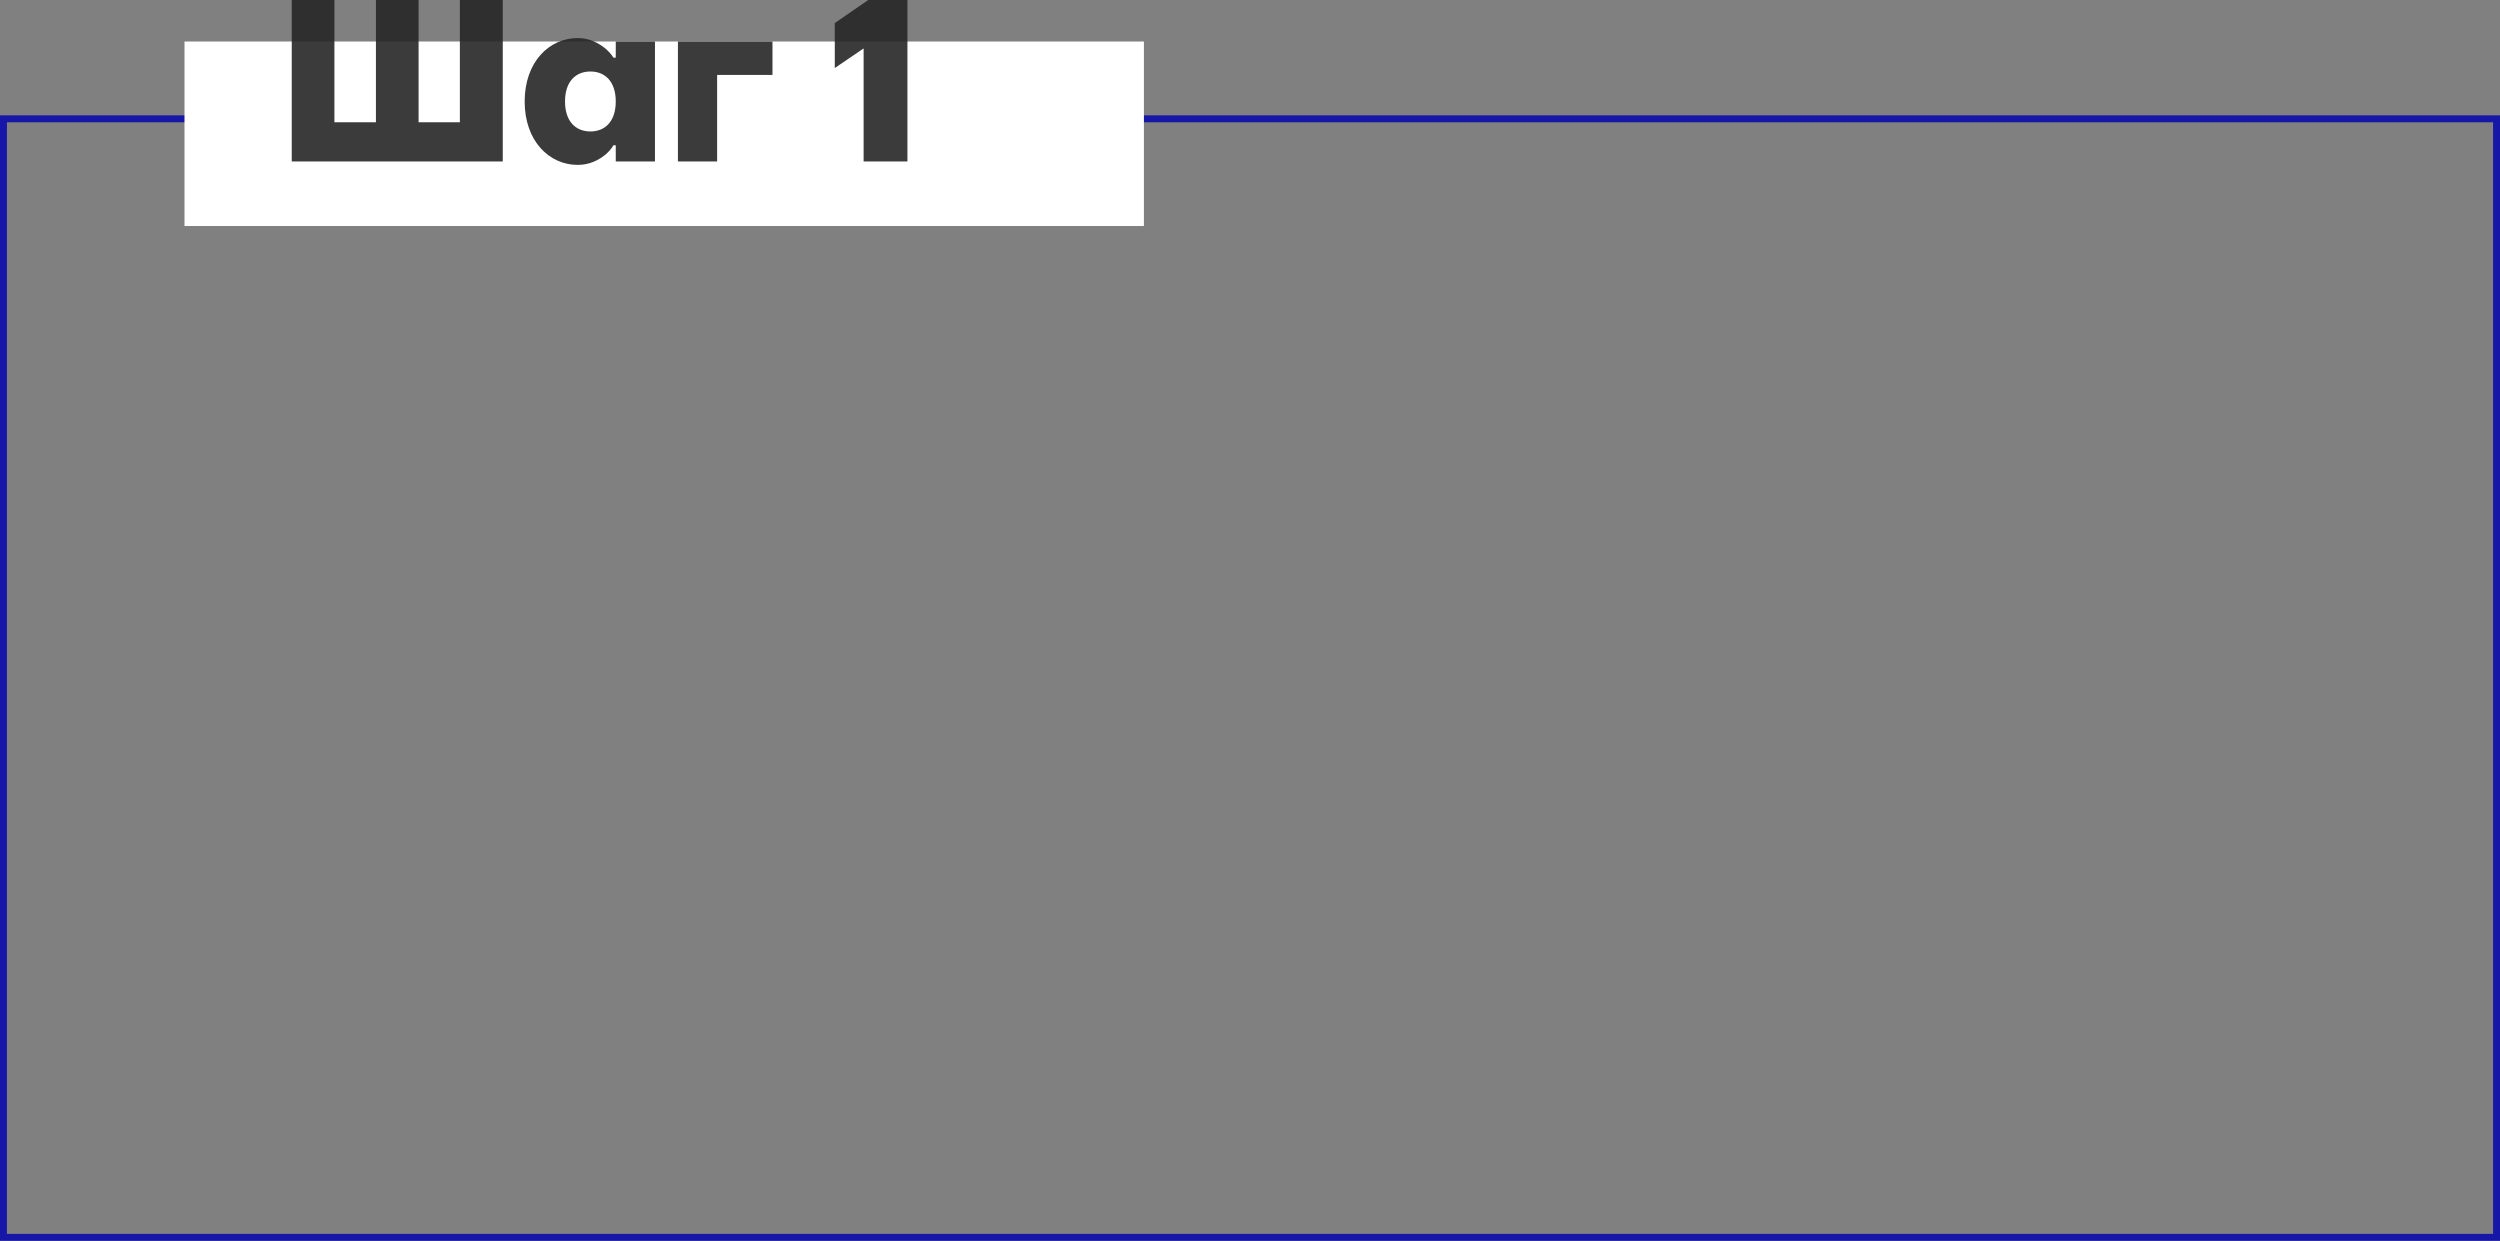
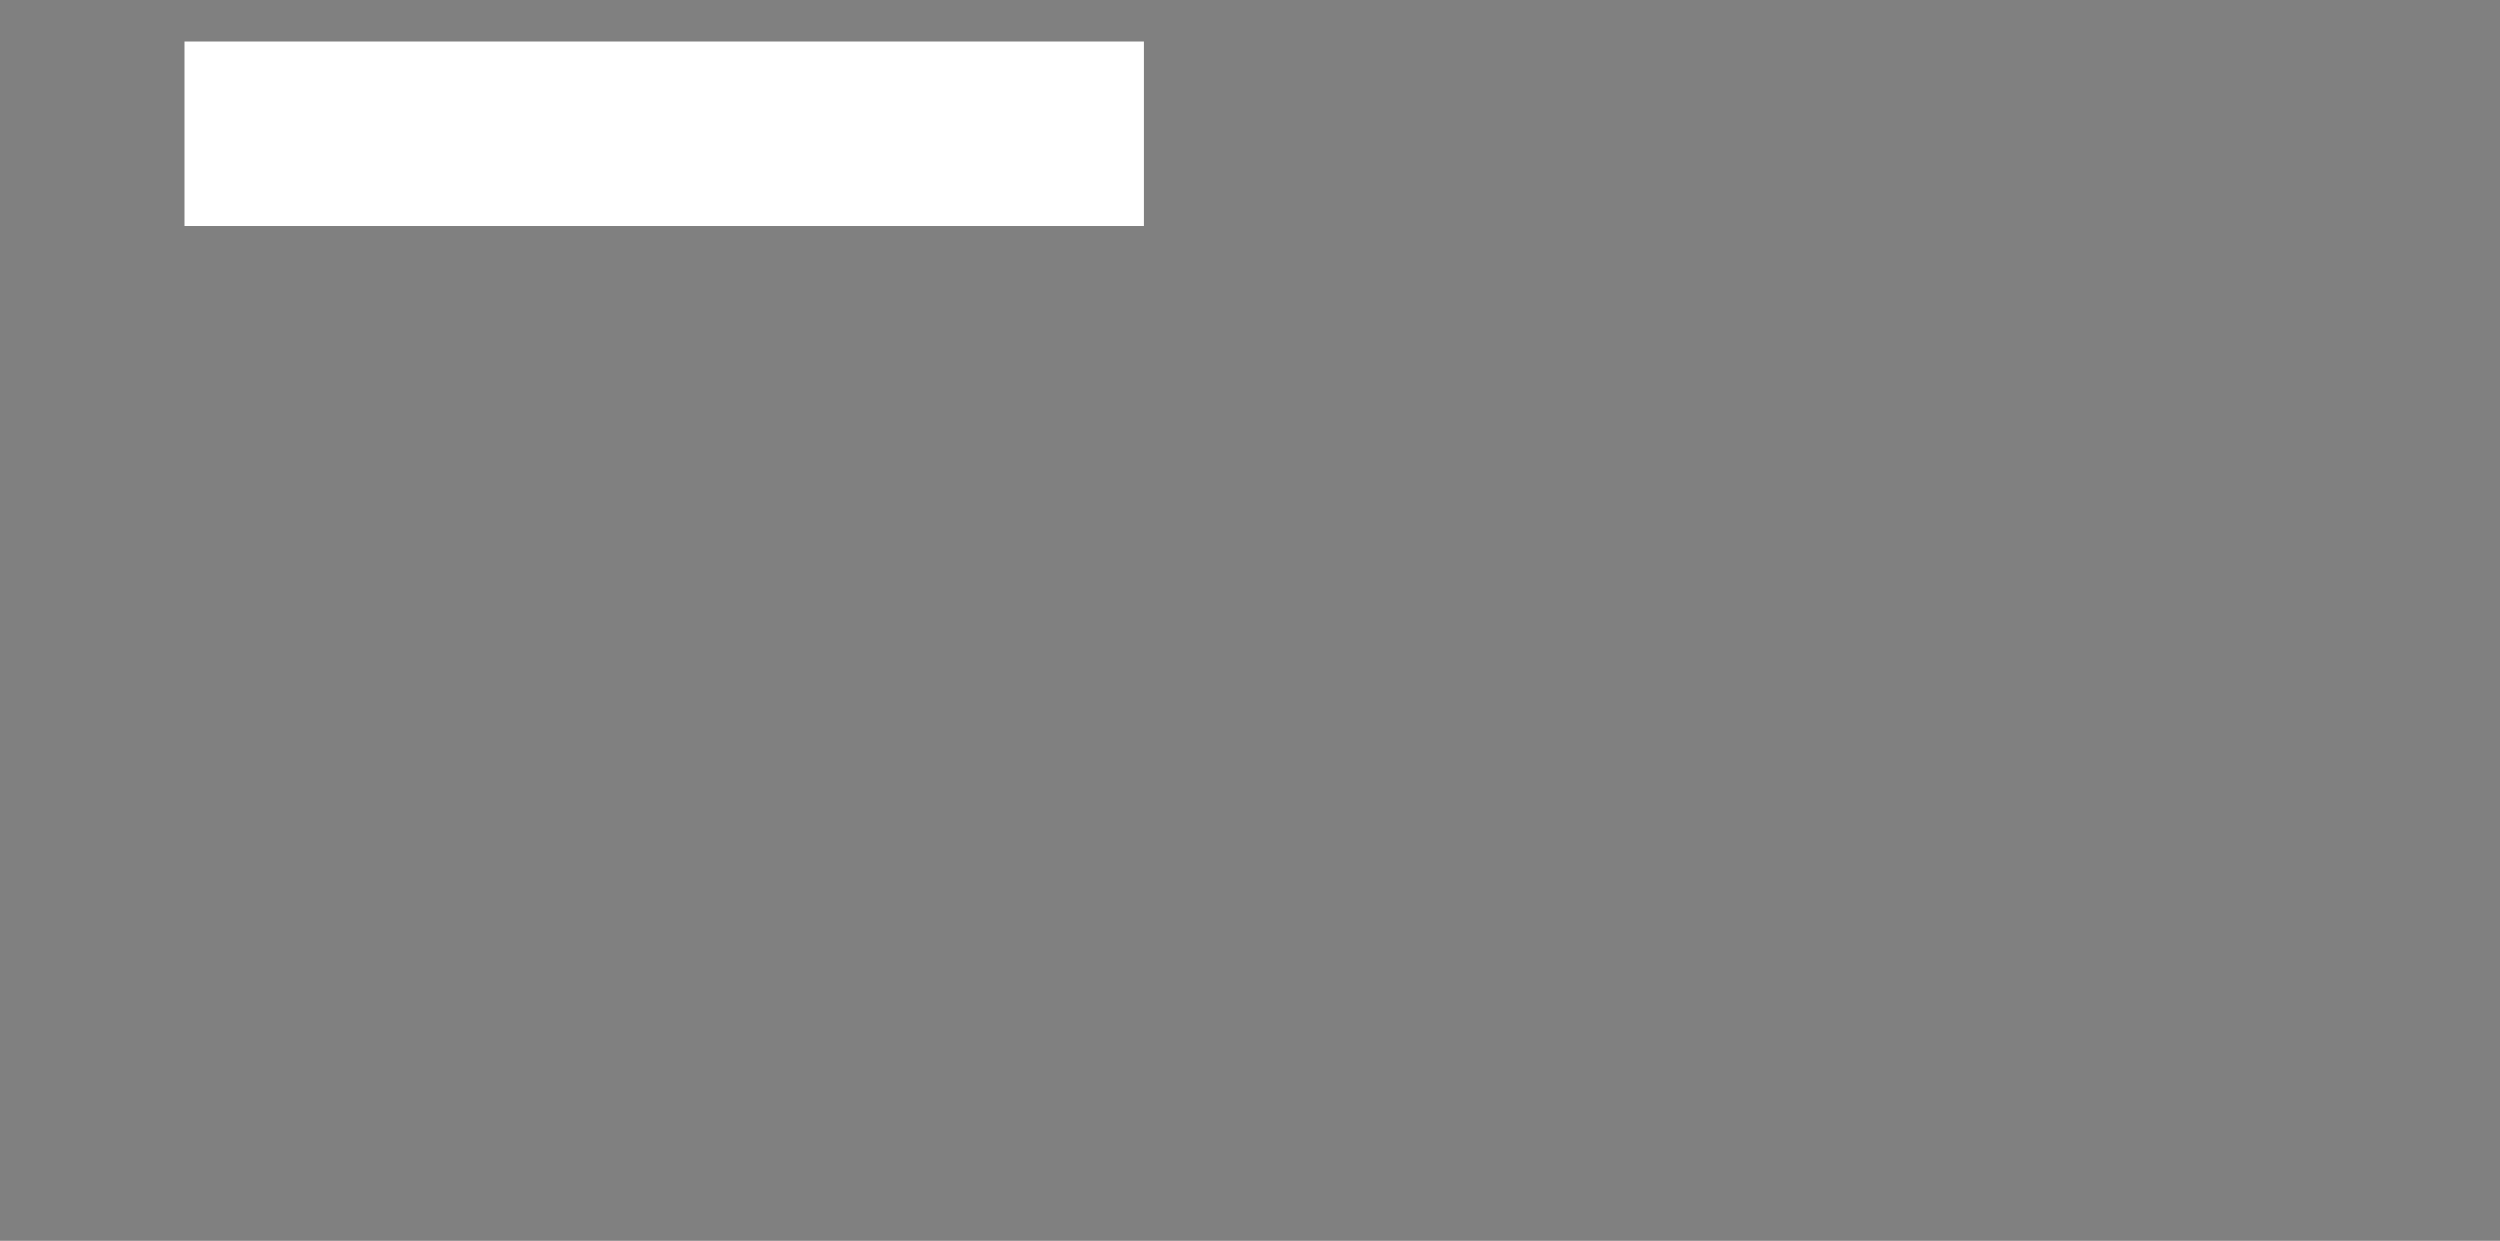
<svg xmlns="http://www.w3.org/2000/svg" width="1084" height="538" viewBox="0 0 1084 538" fill="none">
  <rect x="0" y="0" width="1084" height="538" fill="#808080" stroke="none" />
-   <rect x="1.5" y="51.5" width="1081" height="485" stroke="#1616A7" stroke-width="3" />
  <rect x="80" y="18" width="416" height="80" fill="white" />
-   <path d="M126.5 70H218V-4.76837e-06H199.4V53H181.5V-4.76837e-06H163V53H145V-4.76837e-06H126.5V70ZM227.492 44C227.492 61.1 238.092 71.5 250.492 71.5C255.692 71.5 259.492 69.4 262.192 67.3C263.692 66.1 264.992 64.7 265.992 63H266.992V70H283.992V18H266.992V25H265.992C264.992 23.4 263.692 22 262.192 20.8C259.492 18.7 255.692 16.5 250.492 16.5C238.092 16.5 227.492 26.9 227.492 44ZM244.992 44C244.992 35.5 249.492 31 255.992 31C262.492 31 266.992 35.5 266.992 44C266.992 52.5 262.492 57 255.992 57C249.492 57 244.992 52.5 244.992 44ZM293.945 70H310.945V32.5H334.945V18H293.945V70ZM361.965 29.5L374.465 21V70H393.465V-4.76837e-06H376.465L361.965 10V29.5Z" fill="#262626" fill-opacity="0.9" />
</svg>